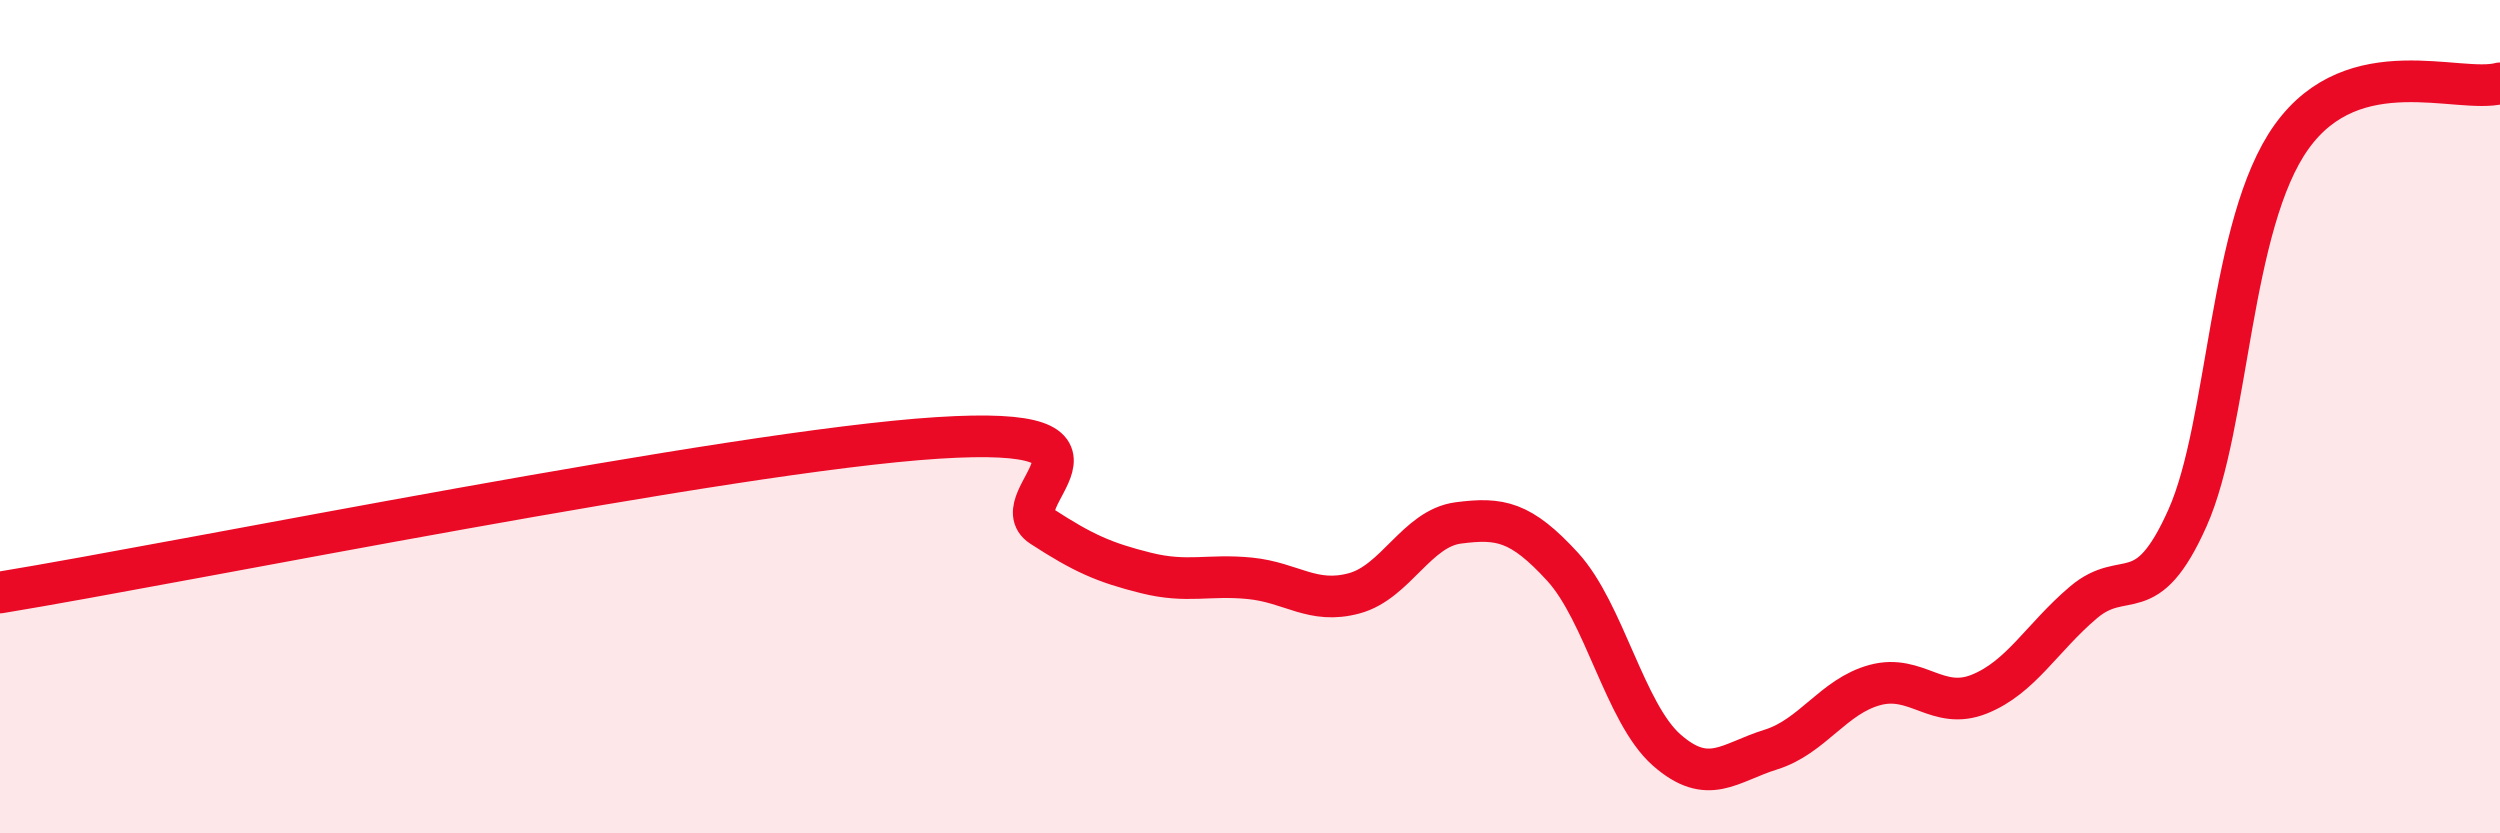
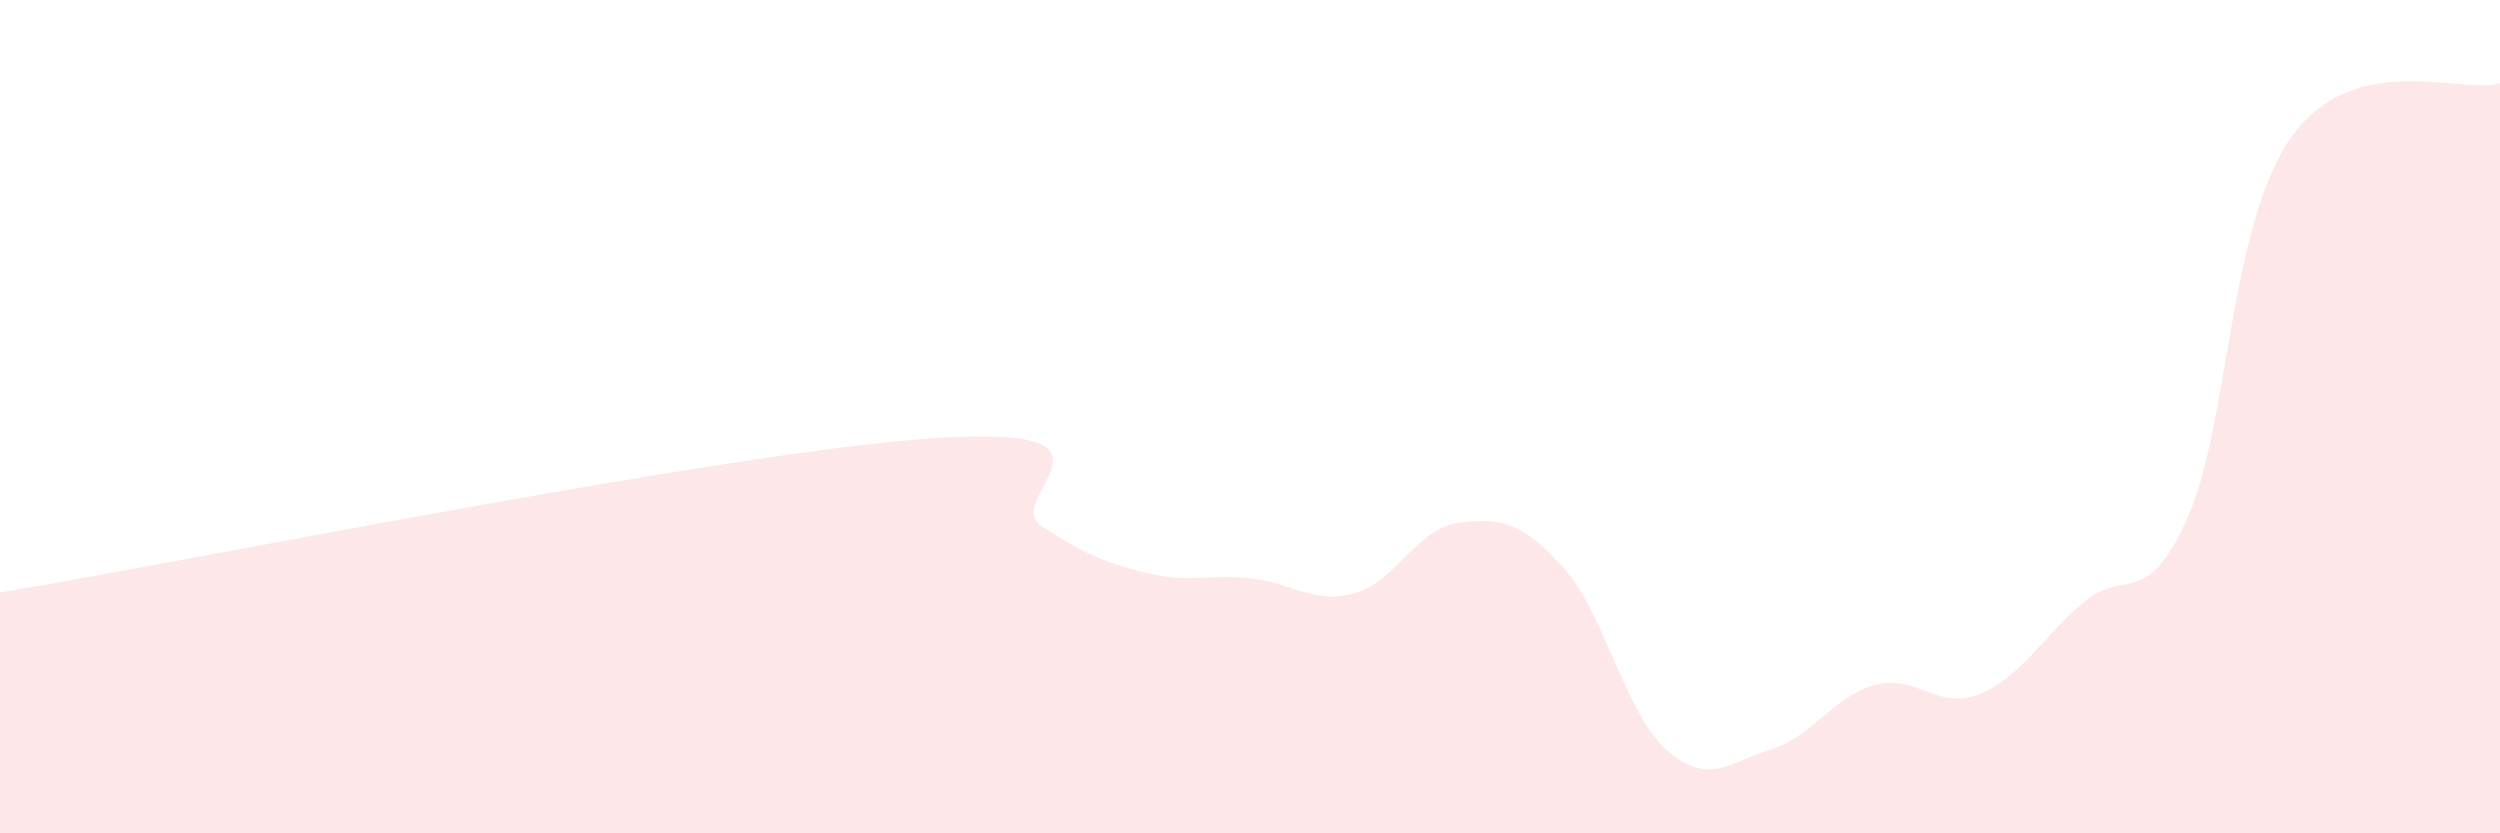
<svg xmlns="http://www.w3.org/2000/svg" width="60" height="20" viewBox="0 0 60 20">
  <path d="M 0,14.22 C 4.5,13.48 17.5,10.83 22.5,10.51 C 27.5,10.19 24,11.98 25,12.63 C 26,13.28 26.5,13.5 27.5,13.75 C 28.5,14 29,13.78 30,13.88 C 31,13.98 31.5,14.51 32.5,14.24 C 33.5,13.97 34,12.68 35,12.55 C 36,12.42 36.5,12.51 37.5,13.6 C 38.5,14.69 39,17.12 40,18 C 41,18.88 41.5,18.3 42.5,17.99 C 43.5,17.68 44,16.71 45,16.44 C 46,16.17 46.5,17.06 47.5,16.66 C 48.5,16.26 49,15.31 50,14.46 C 51,13.61 51.5,14.67 52.5,12.43 C 53.5,10.19 53.5,5.37 55,3.28 C 56.5,1.19 59,2.26 60,2L60 20L0 20Z" fill="#EB0A25" opacity="0.1" stroke-linecap="round" stroke-linejoin="round" />
-   <path d="M 0,14.22 C 4.5,13.48 17.5,10.83 22.5,10.51 C 27.5,10.19 24,11.98 25,12.63 C 26,13.28 26.5,13.5 27.5,13.75 C 28.5,14 29,13.78 30,13.88 C 31,13.98 31.5,14.51 32.5,14.24 C 33.5,13.97 34,12.68 35,12.55 C 36,12.42 36.5,12.51 37.5,13.6 C 38.5,14.69 39,17.12 40,18 C 41,18.88 41.5,18.3 42.5,17.99 C 43.5,17.68 44,16.71 45,16.44 C 46,16.17 46.5,17.06 47.5,16.66 C 48.5,16.26 49,15.31 50,14.46 C 51,13.61 51.5,14.67 52.5,12.43 C 53.5,10.19 53.5,5.37 55,3.28 C 56.5,1.19 59,2.26 60,2" stroke="#EB0A25" stroke-width="1" fill="none" stroke-linecap="round" stroke-linejoin="round" />
</svg>